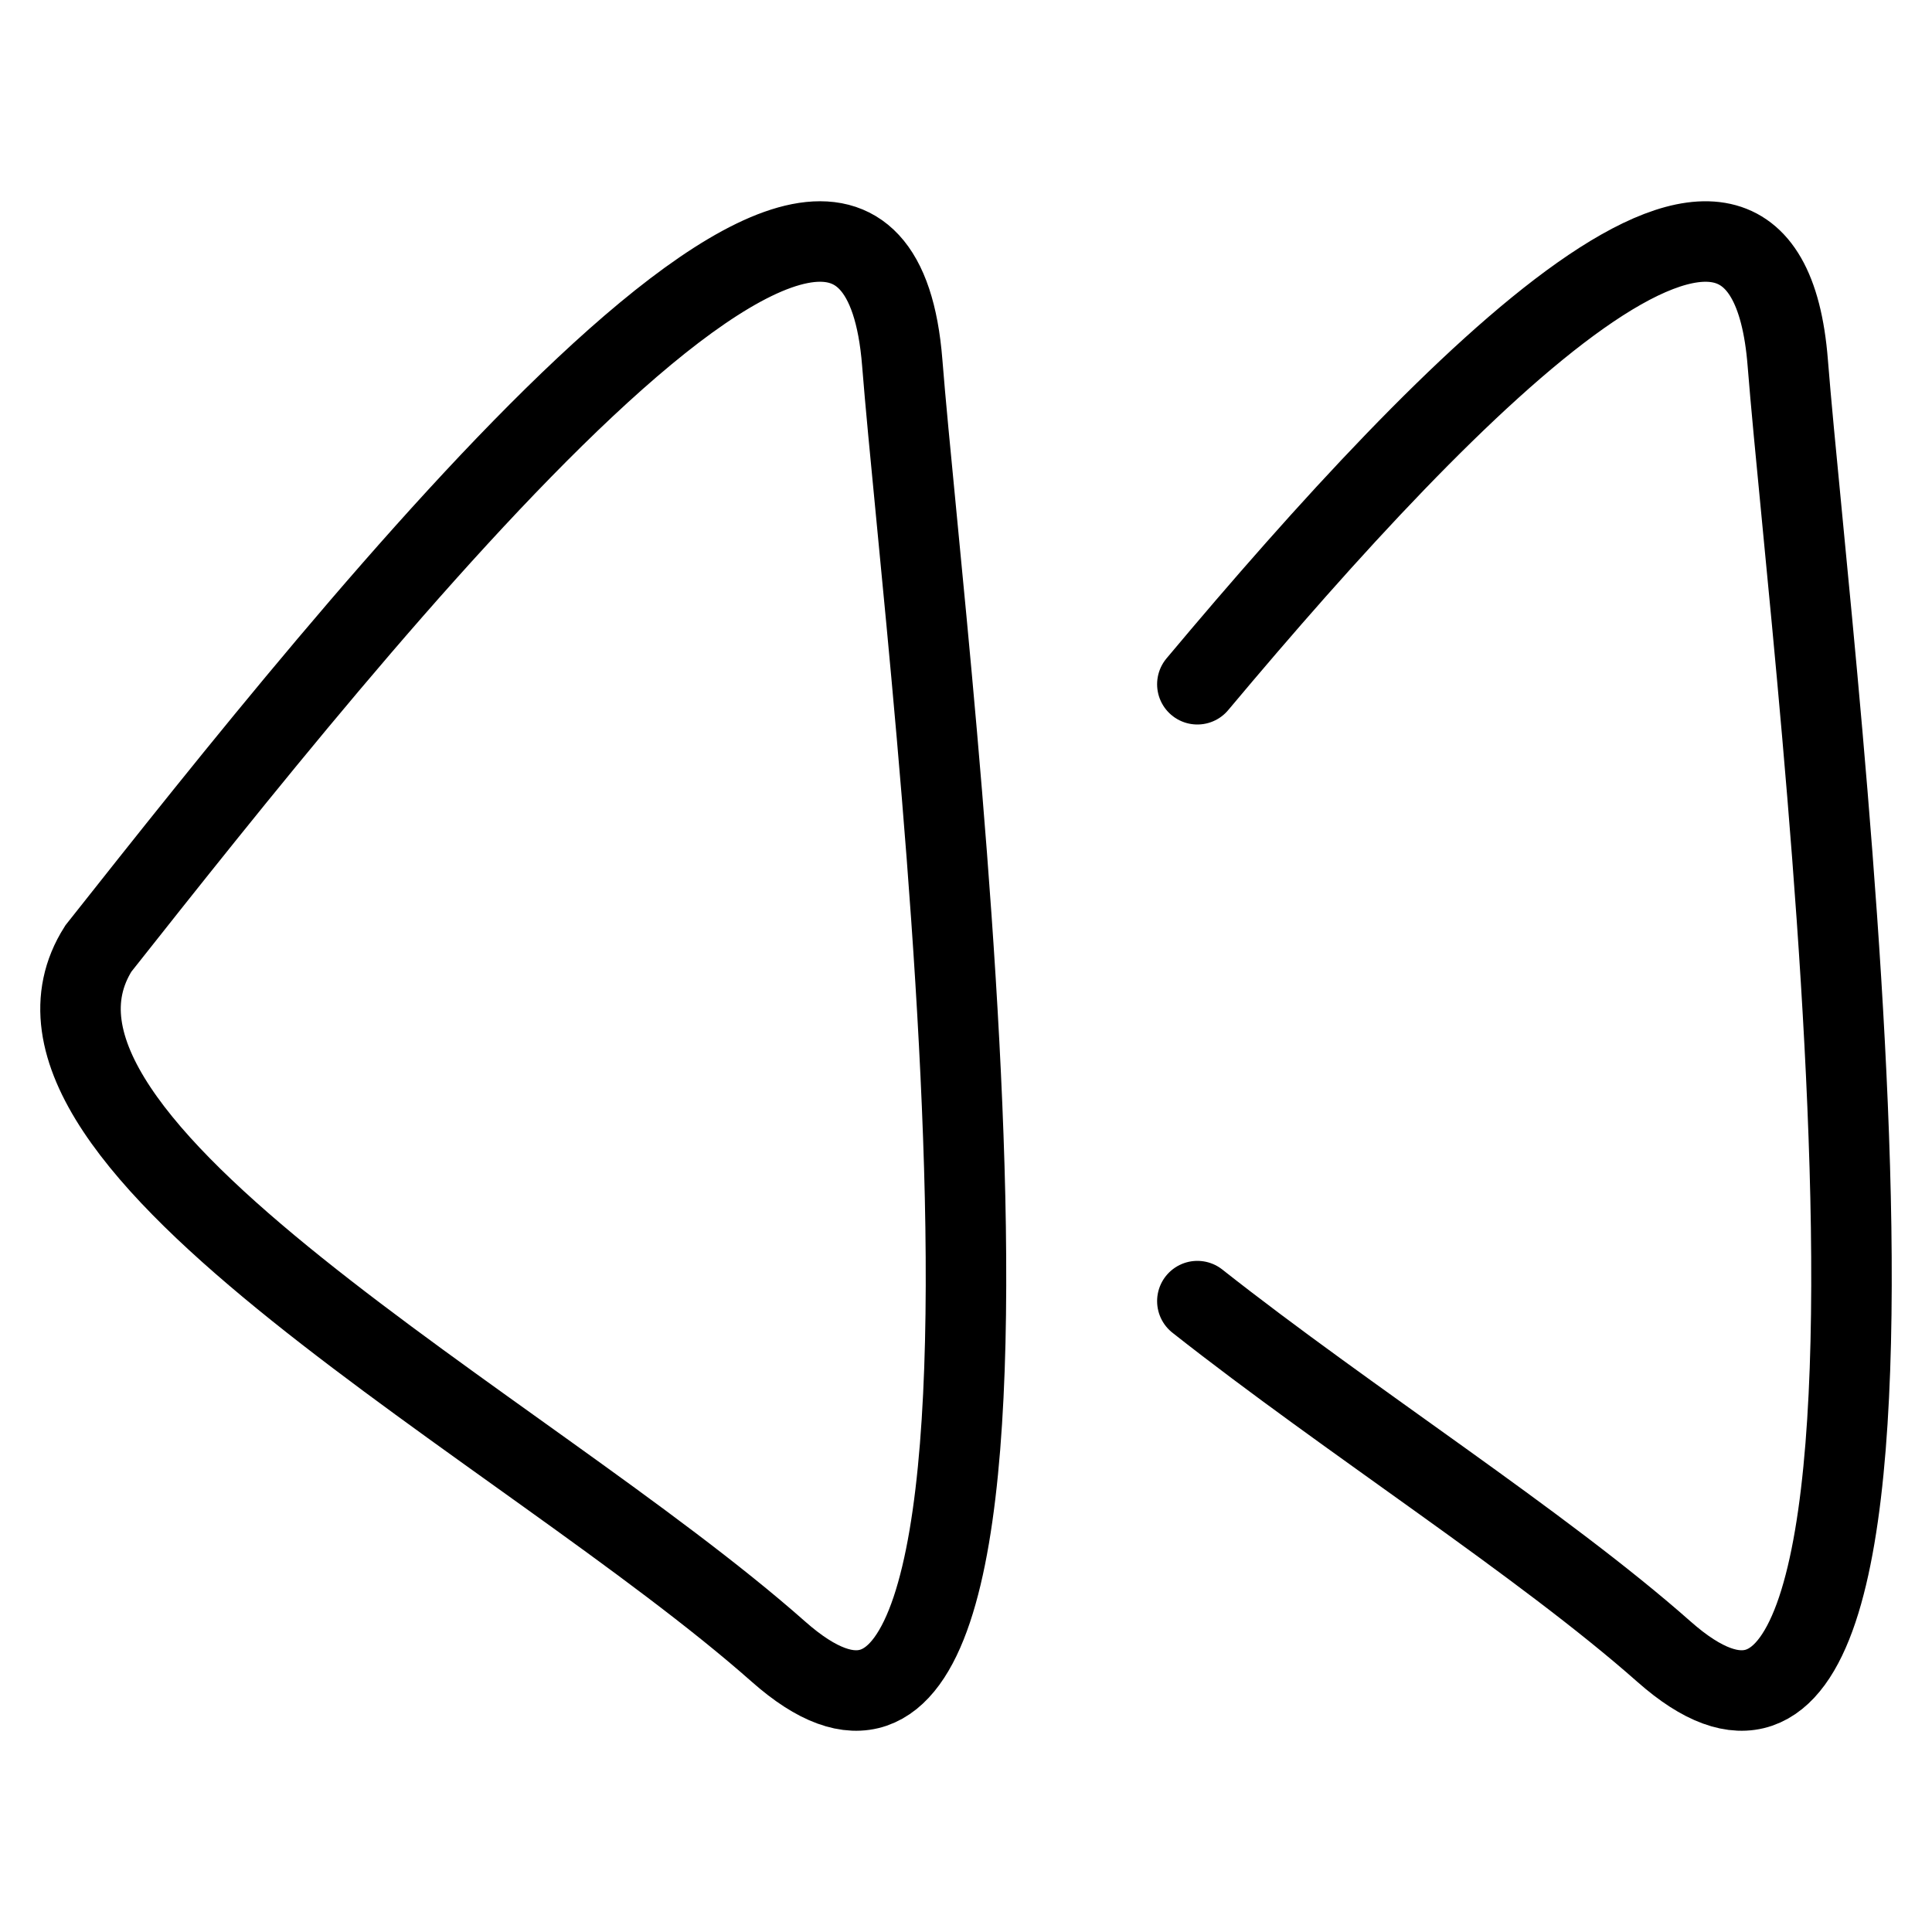
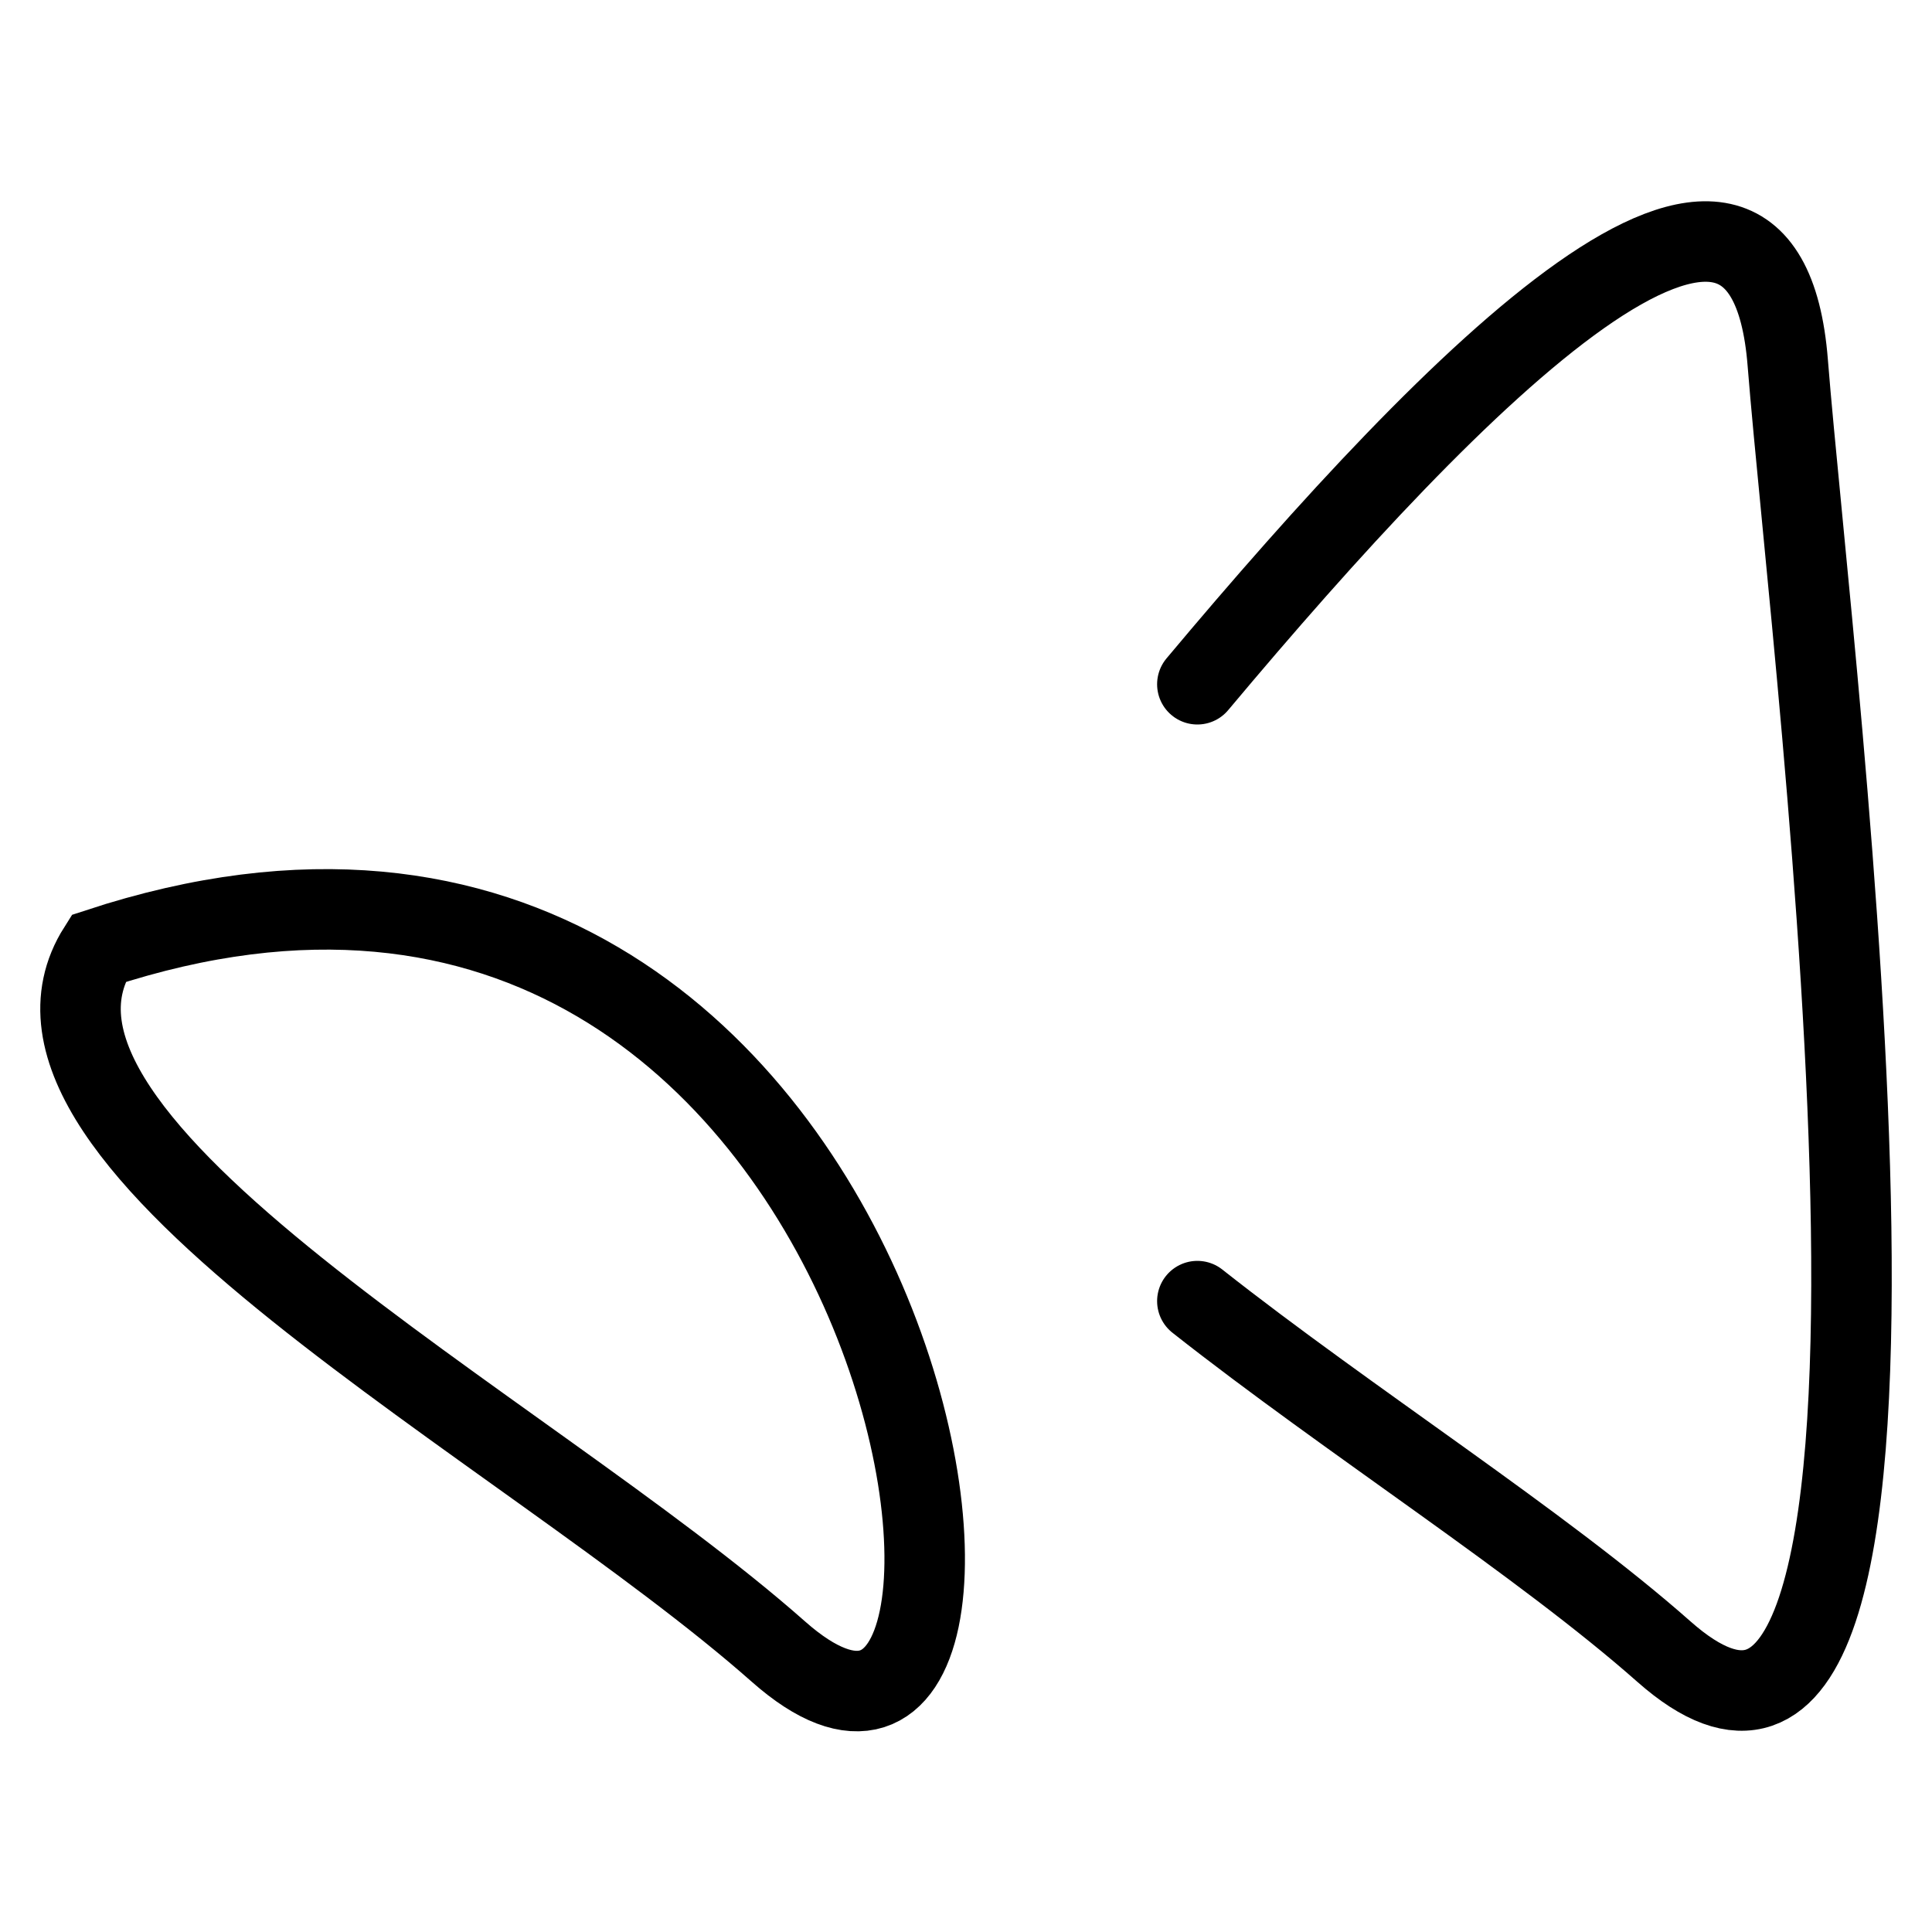
<svg xmlns="http://www.w3.org/2000/svg" width="24" height="24" viewBox="0 0 24 24" fill="none">
-   <path d="M14.874 8.5C18.087 4.665 21.913 0.787 22.208 4.505C22.516 8.397 24.512 23.914 20.671 20.518C19.148 19.171 16.759 17.65 14.874 16.163M1.222 11.783C4.422 7.739 10.823 -0.348 11.208 4.505C11.516 8.397 13.512 23.914 9.671 20.518C6.525 17.735 -0.315 14.21 1.222 11.783Z" stroke="black" stroke-linecap="round" />
+   <path d="M14.874 8.5C18.087 4.665 21.913 0.787 22.208 4.505C22.516 8.397 24.512 23.914 20.671 20.518C19.148 19.171 16.759 17.65 14.874 16.163M1.222 11.783C11.516 8.397 13.512 23.914 9.671 20.518C6.525 17.735 -0.315 14.21 1.222 11.783Z" stroke="black" stroke-linecap="round" />
</svg>